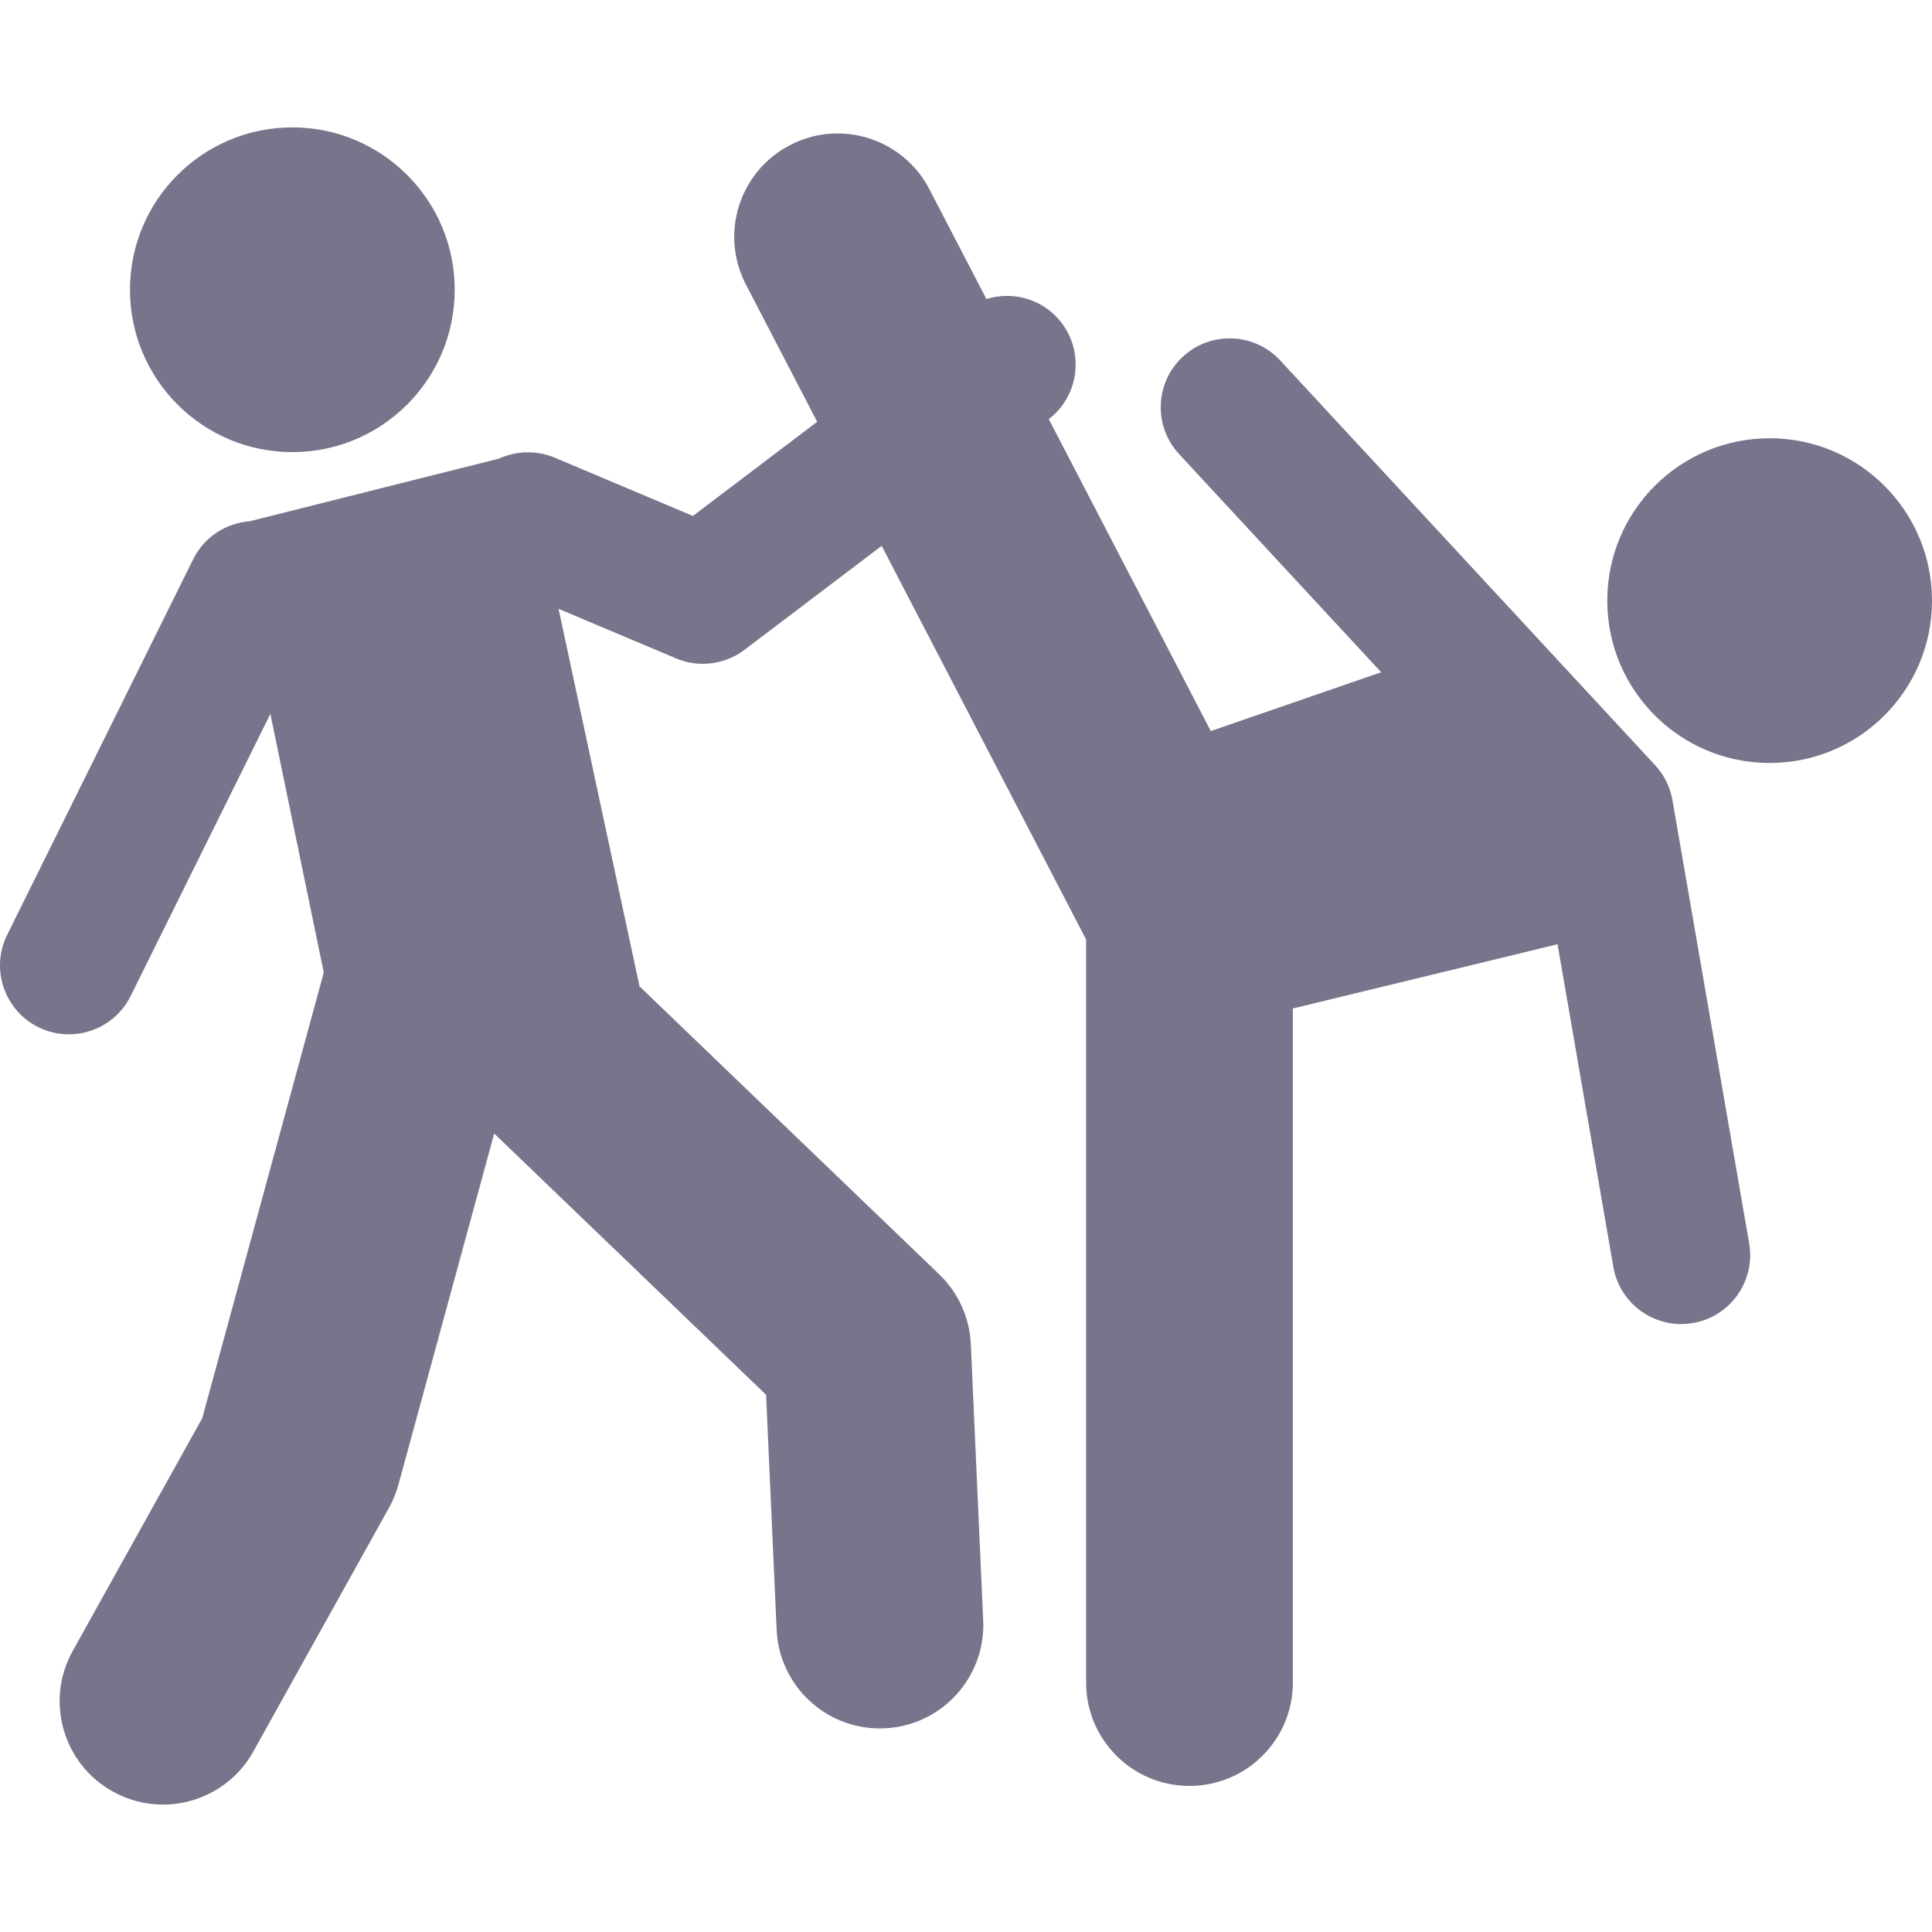
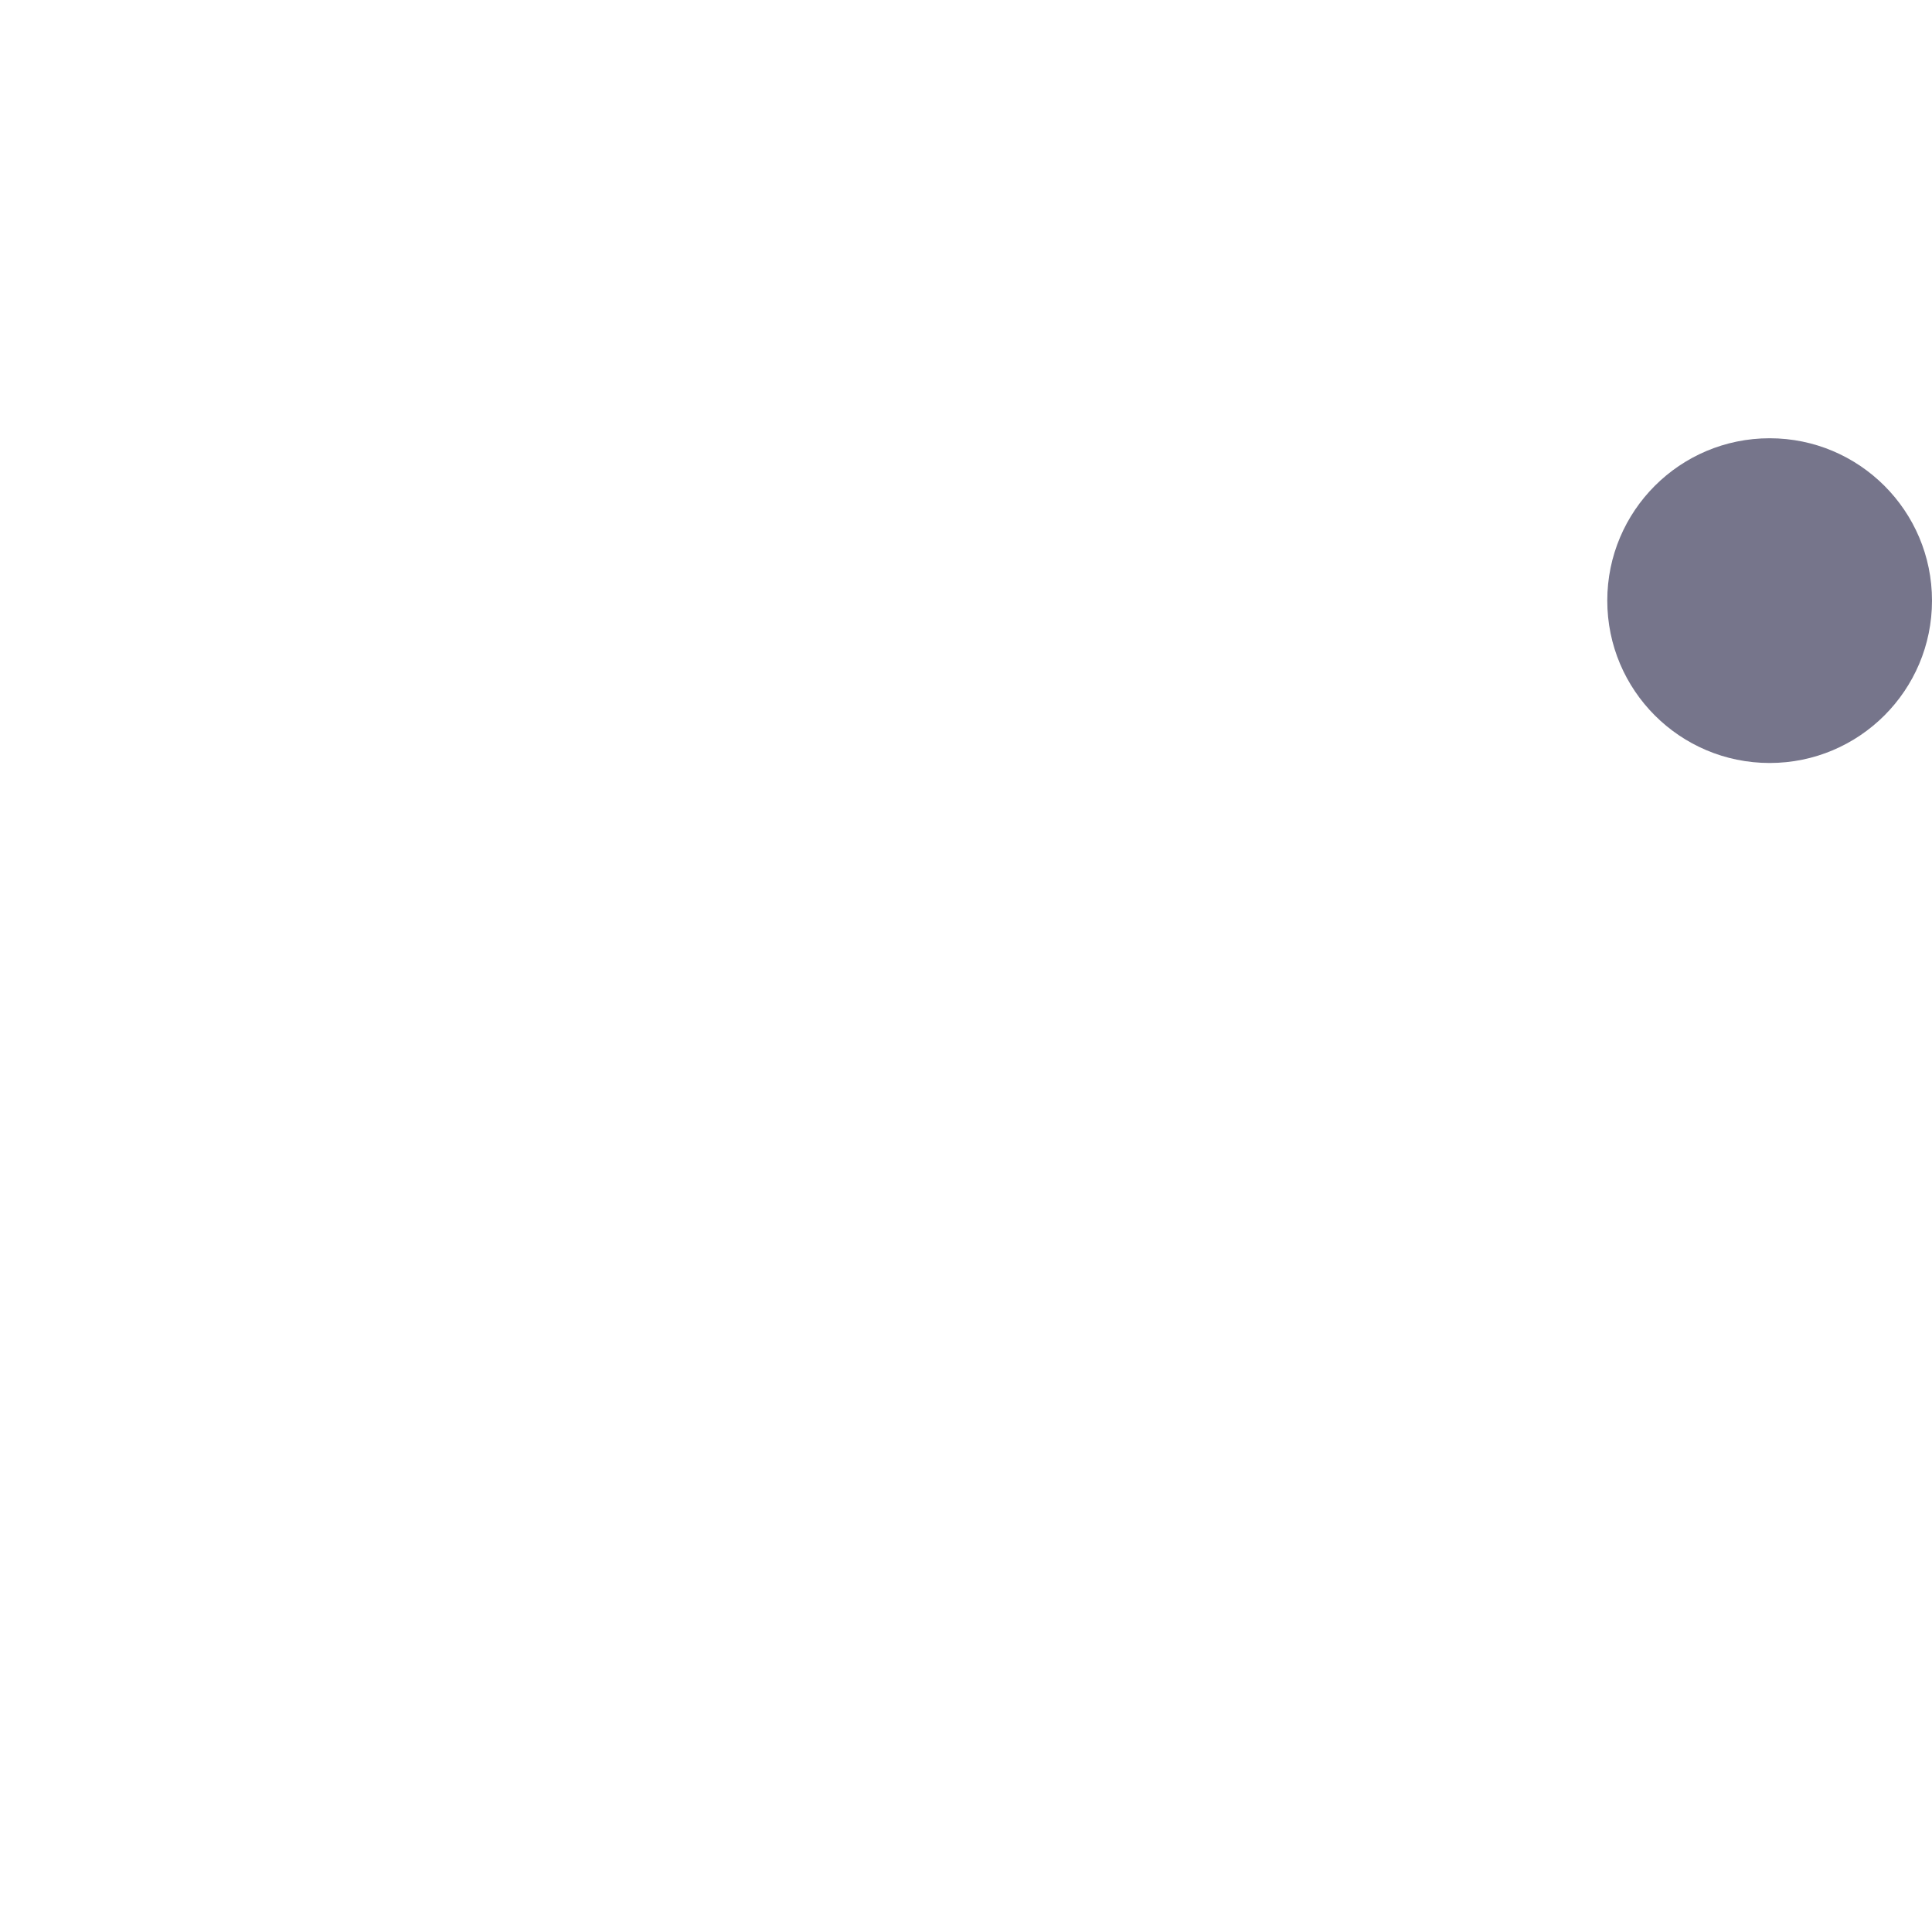
<svg xmlns="http://www.w3.org/2000/svg" fill="#76758b" version="1.1" id="Capa_1" width="800px" height="800px" viewBox="0 0 536.172 536.172" xml:space="preserve">
  <g>
    <g>
-       <path d="M447.737,351.586c1.606,9.313,9.696,15.864,18.829,15.864c1.07,0,2.171-0.096,3.279-0.277    c10.414-1.798,17.385-11.705,15.587-22.108L464.146,222.09c-0.621-3.644-2.305-7.019-4.819-9.735l-104.05-112.331    c-7.172-7.746-19.287-8.195-27.023-1.023c-7.745,7.172-8.204,19.278-1.022,27.023l56.074,60.54l-47.287,16.323l-44.953-86.569    c8.31-6.407,9.916-18.303,3.576-26.679c-4.991-6.589-13.416-8.979-20.894-6.656l-15.826-30.476    c-7.306-14.066-24.633-19.546-38.68-12.23c-14.066,7.306-19.546,24.614-12.24,38.68l19.785,38.097l-34.492,26.134l-38.403-16.199    c-2.687-1.138-5.479-1.549-8.214-1.435l-0.019-0.086l-0.44,0.115c-2.343,0.153-4.609,0.717-6.732,1.692l-69.156,17.375    c-6.502,0.506-12.594,4.246-15.701,10.519L1.992,259.432c-4.686,9.467-0.822,20.933,8.645,25.628    c2.725,1.357,5.623,1.988,8.472,1.988c7.038,0,13.818-3.901,17.146-10.633l38.776-78.289l14.822,71.776L56.125,393.584    L20.18,458.169c-7.708,13.837-2.735,31.308,11.111,39.016c4.418,2.467,9.199,3.634,13.923,3.634    c10.079,0,19.852-5.326,25.092-14.746l37.647-67.626c1.128-2.018,1.999-4.169,2.611-6.406l26.583-97.461l75.458,72.503    l2.926,65.196c0.688,15.387,13.388,27.397,28.64,27.397c0.431,0,0.87-0.01,1.31-0.029c15.835-0.707,28.085-14.124,27.377-29.949    l-3.433-76.653c-0.325-7.344-3.471-14.296-8.778-19.393l-83.165-79.914l-22.472-104.776l32.618,13.761    c2.391,1.014,4.915,1.501,7.43,1.501c4.102,0,8.167-1.319,11.551-3.882l38.078-28.85l56.734,109.242v206.215    c0,15.846,12.842,28.688,28.688,28.688c15.845,0,28.688-12.842,28.688-28.688V279.876l73.459-17.824L447.737,351.586z" />
-       <circle cx="81.131" cy="80.412" r="45.059" />
      <circle cx="491.113" cy="166.685" r="45.059" />
    </g>
  </g>
</svg>